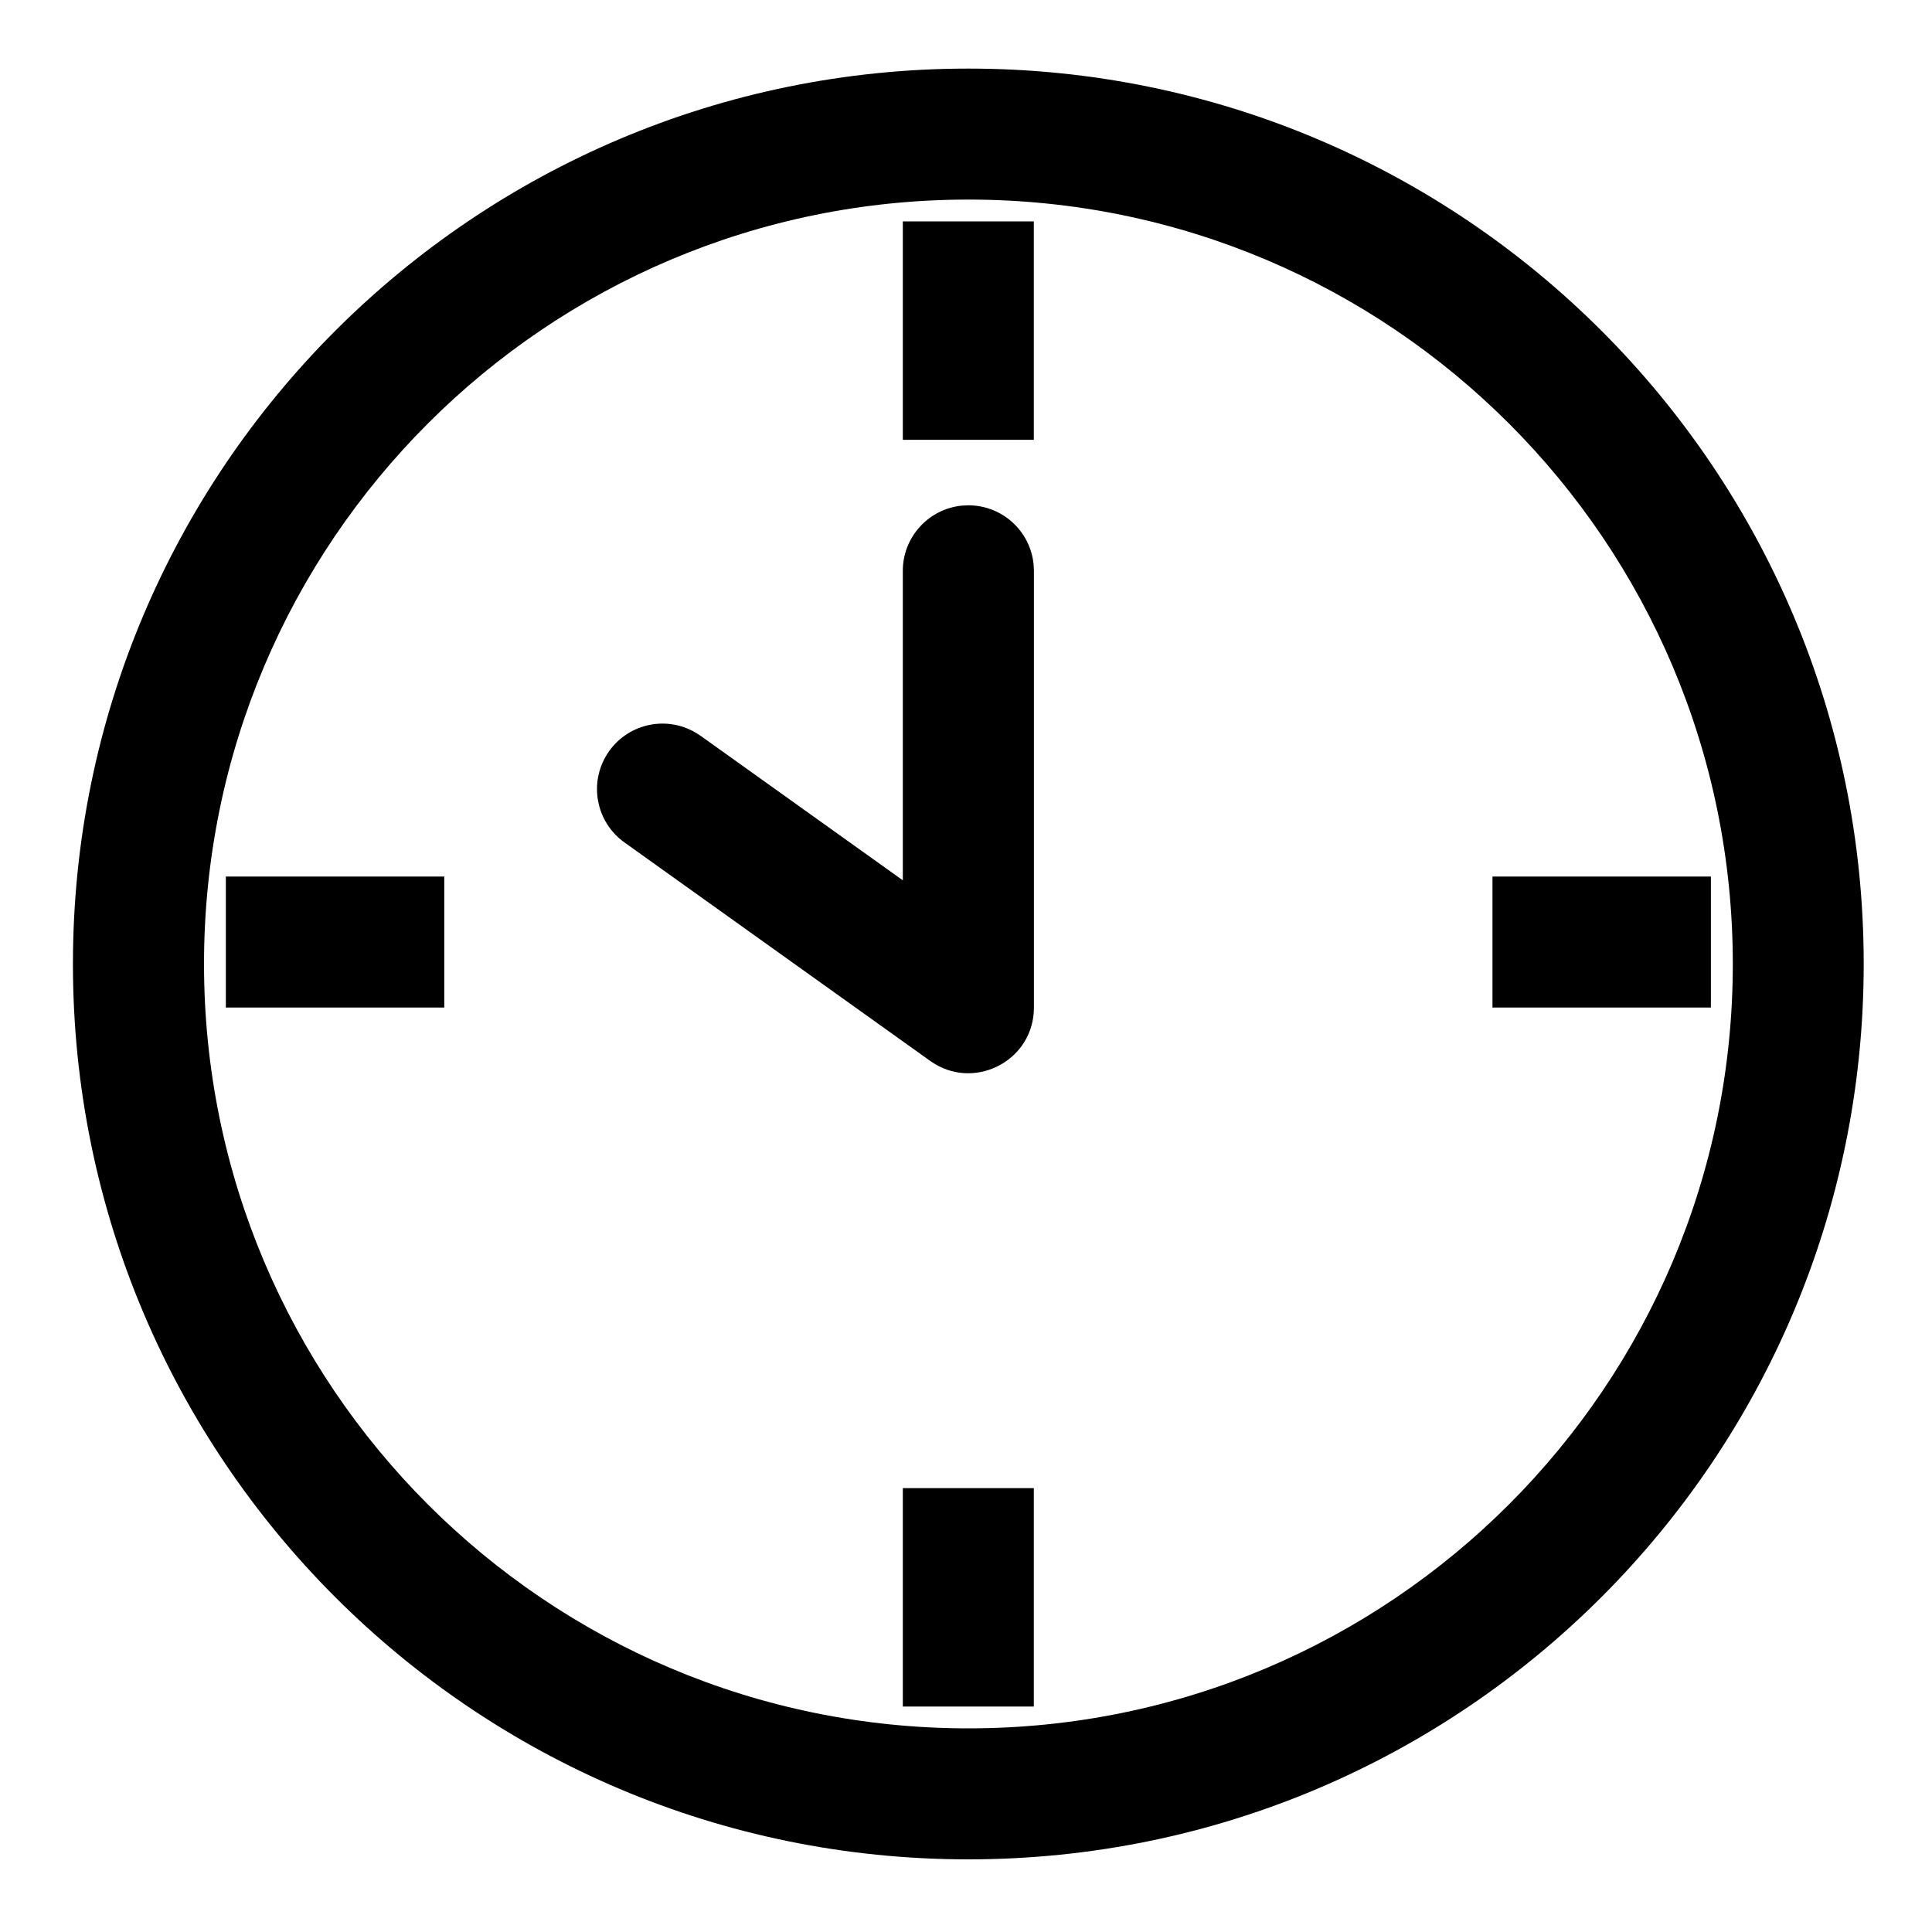
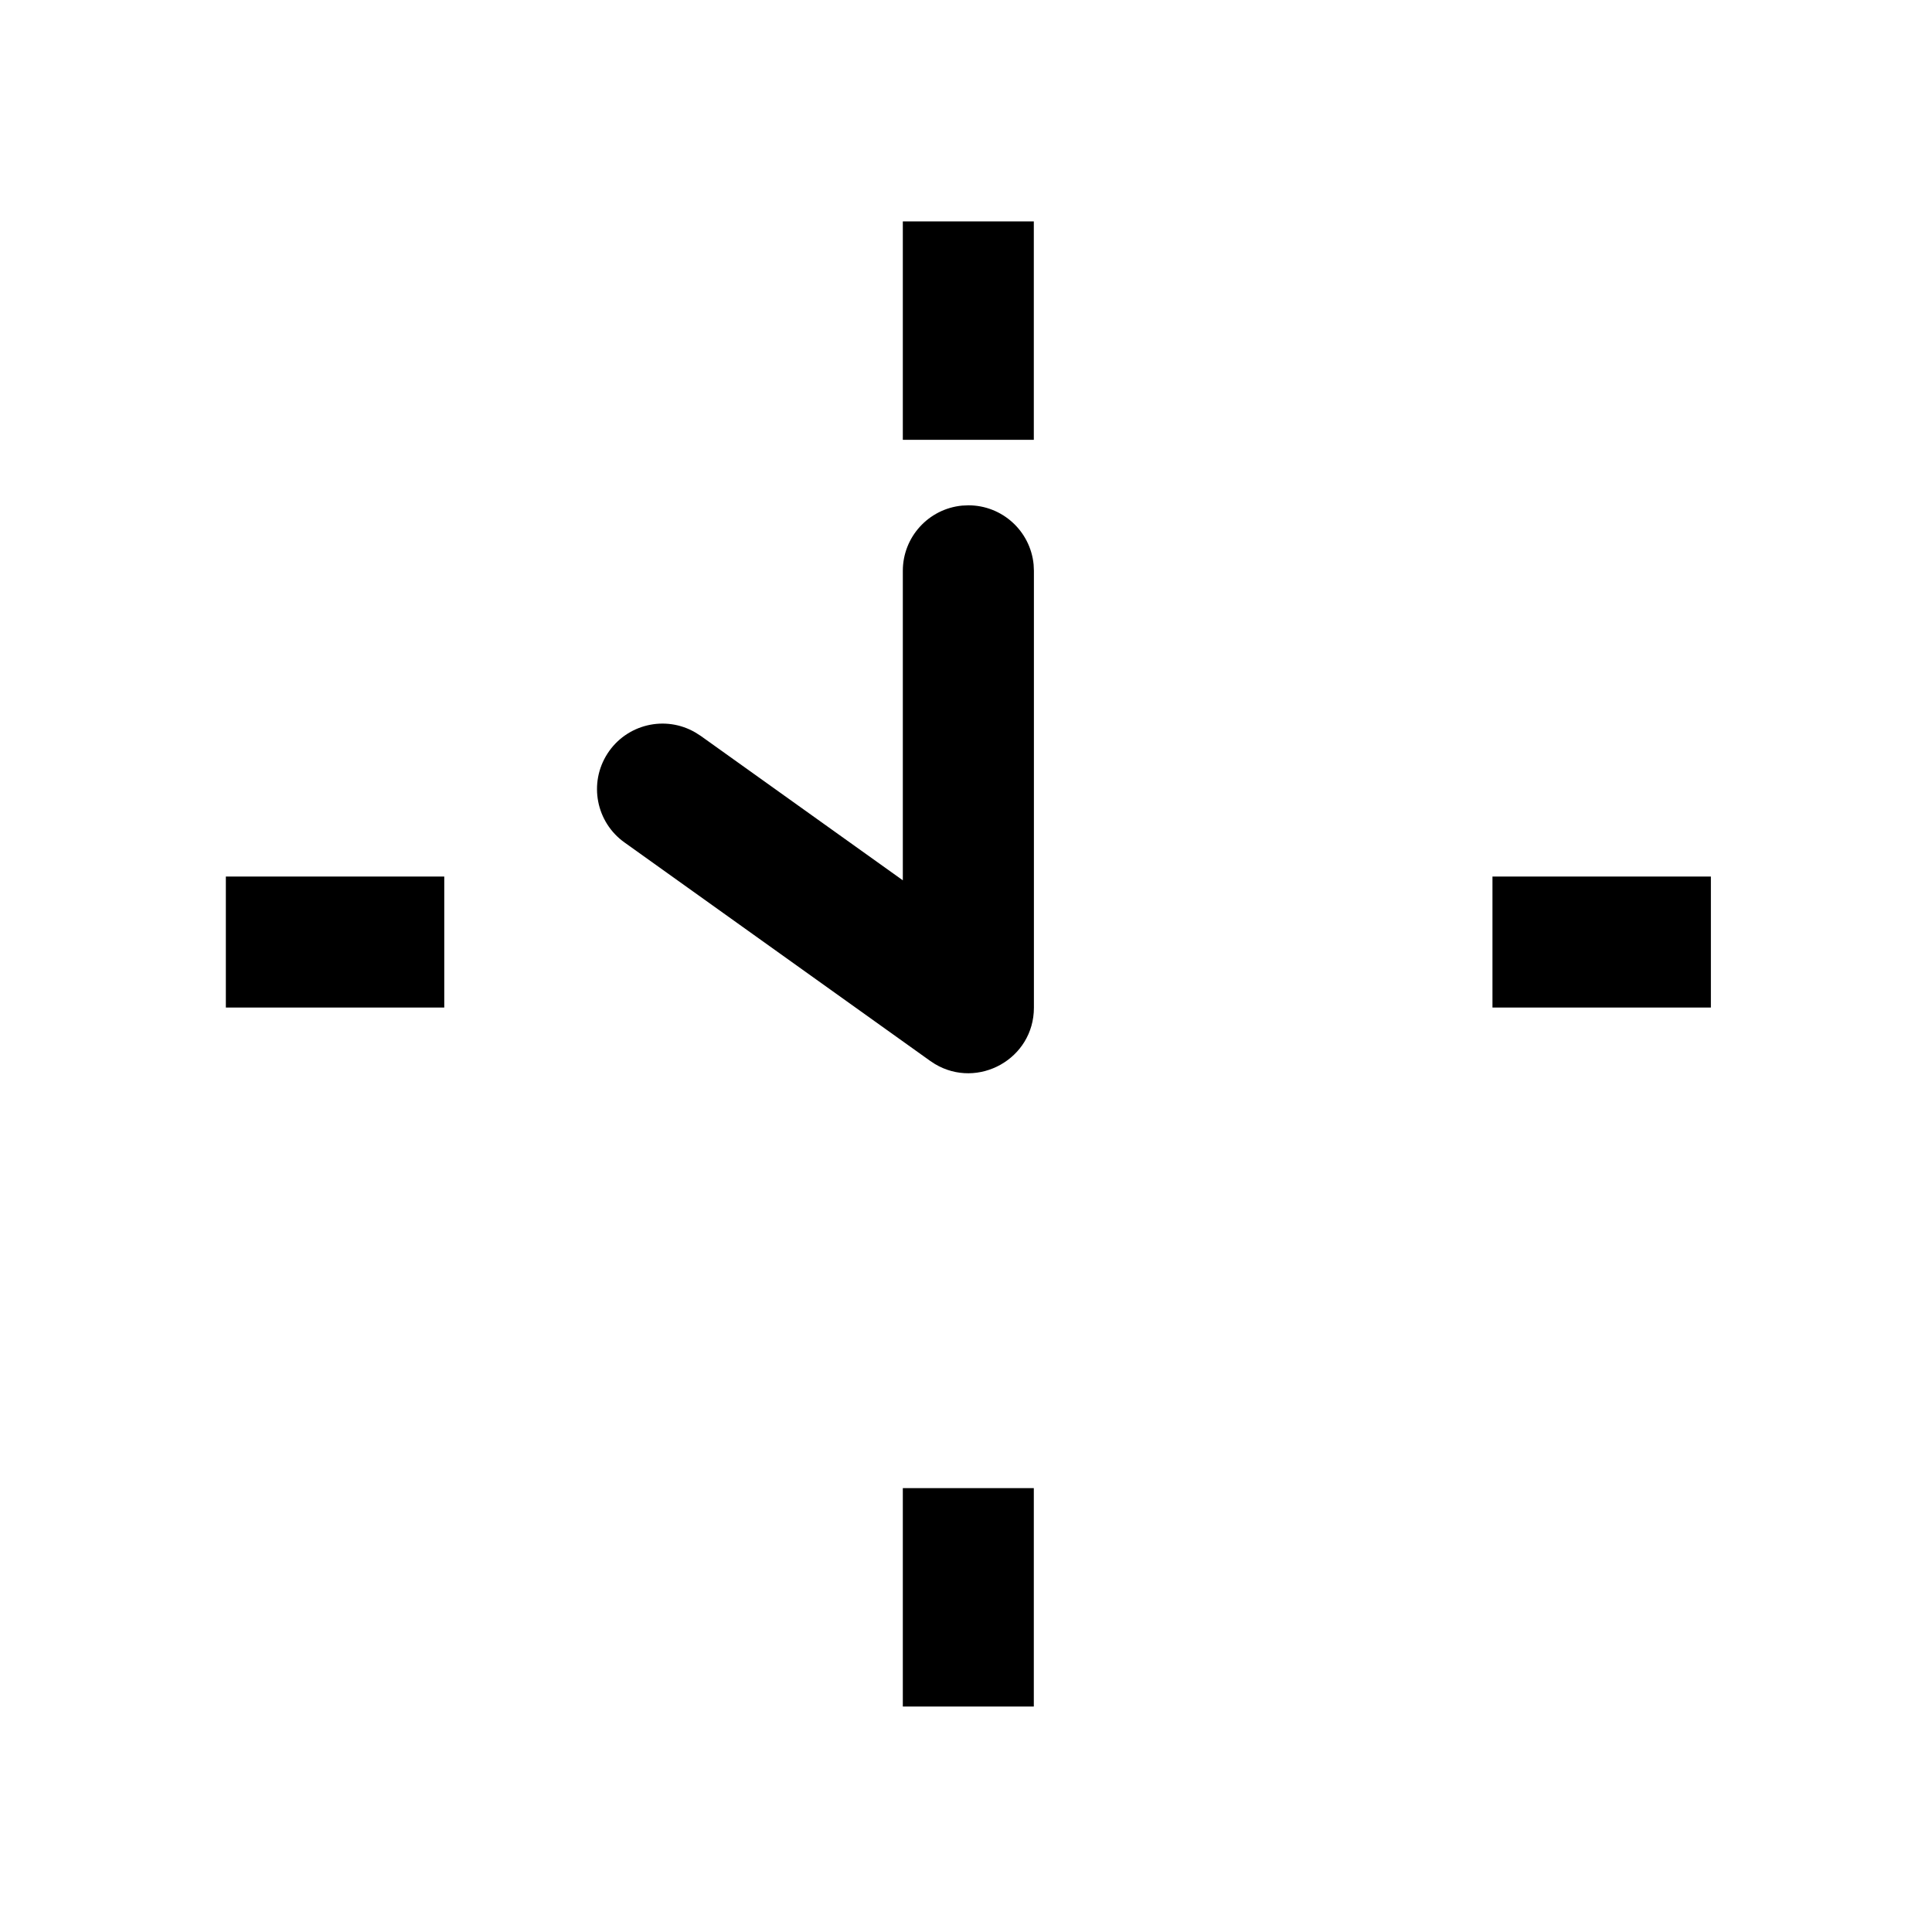
<svg xmlns="http://www.w3.org/2000/svg" xmlns:xlink="http://www.w3.org/1999/xlink" version="1.1" x="0px" y="0px" viewBox="0 0 200 200" style="enable-background:new 0 0 200 200;" xml:space="preserve">
  <g>
    <g>
      <g>
        <defs>
          <rect id="SVGID_1_" x="7.59" y="7.07" width="185.41" height="185.66" />
        </defs>
        <clipPath id="SVGID_00000038373732676326811410000011813992413646368136_">
          <use xlink:href="#SVGID_1_" style="overflow:visible;" />
        </clipPath>
-         <path d="M100.25,7.1     C49.05,7.1,7.55,48.6,7.55,99.79s41.5,92.69,92.69,92.69s92.69-41.5,92.69-92.69C192.94,48.59,151.44,7.1,100.25,7.1L100.25,7.1z      M100.25,20.66c43.7,0,79.13,35.43,79.13,79.13s-35.43,79.13-79.13,79.13s-79.13-35.43-79.13-79.13S56.55,20.66,100.25,20.66     L100.25,20.66z" />
      </g>
    </g>
    <path class="st1" d="M93.46,22.92h13.56v22.61H93.46L93.46,22.92L93.46,22.92z M45.99,90.74v13.56H23.38V90.74L45.99,90.74   L45.99,90.74z M93.46,154.05h13.56v22.61H93.46L93.46,154.05L93.46,154.05z M177.11,90.74v13.56h-22.61V90.74L177.11,90.74   L177.11,90.74z" />
    <path class="st1" d="M100.25,52.31c3.49,0,6.41,2.65,6.75,6.13l0.03,0.65v45.22c0,5.32-5.8,8.49-10.24,5.84l-0.49-0.32L64.66,87.22   c-2.96-2.1-3.74-6.15-1.78-9.2c1.96-3.05,5.98-4.02,9.11-2.19l0.55,0.35l20.92,14.95V59.09c0-3.49,2.65-6.41,6.13-6.75   L100.25,52.31z" />
  </g>
</svg>